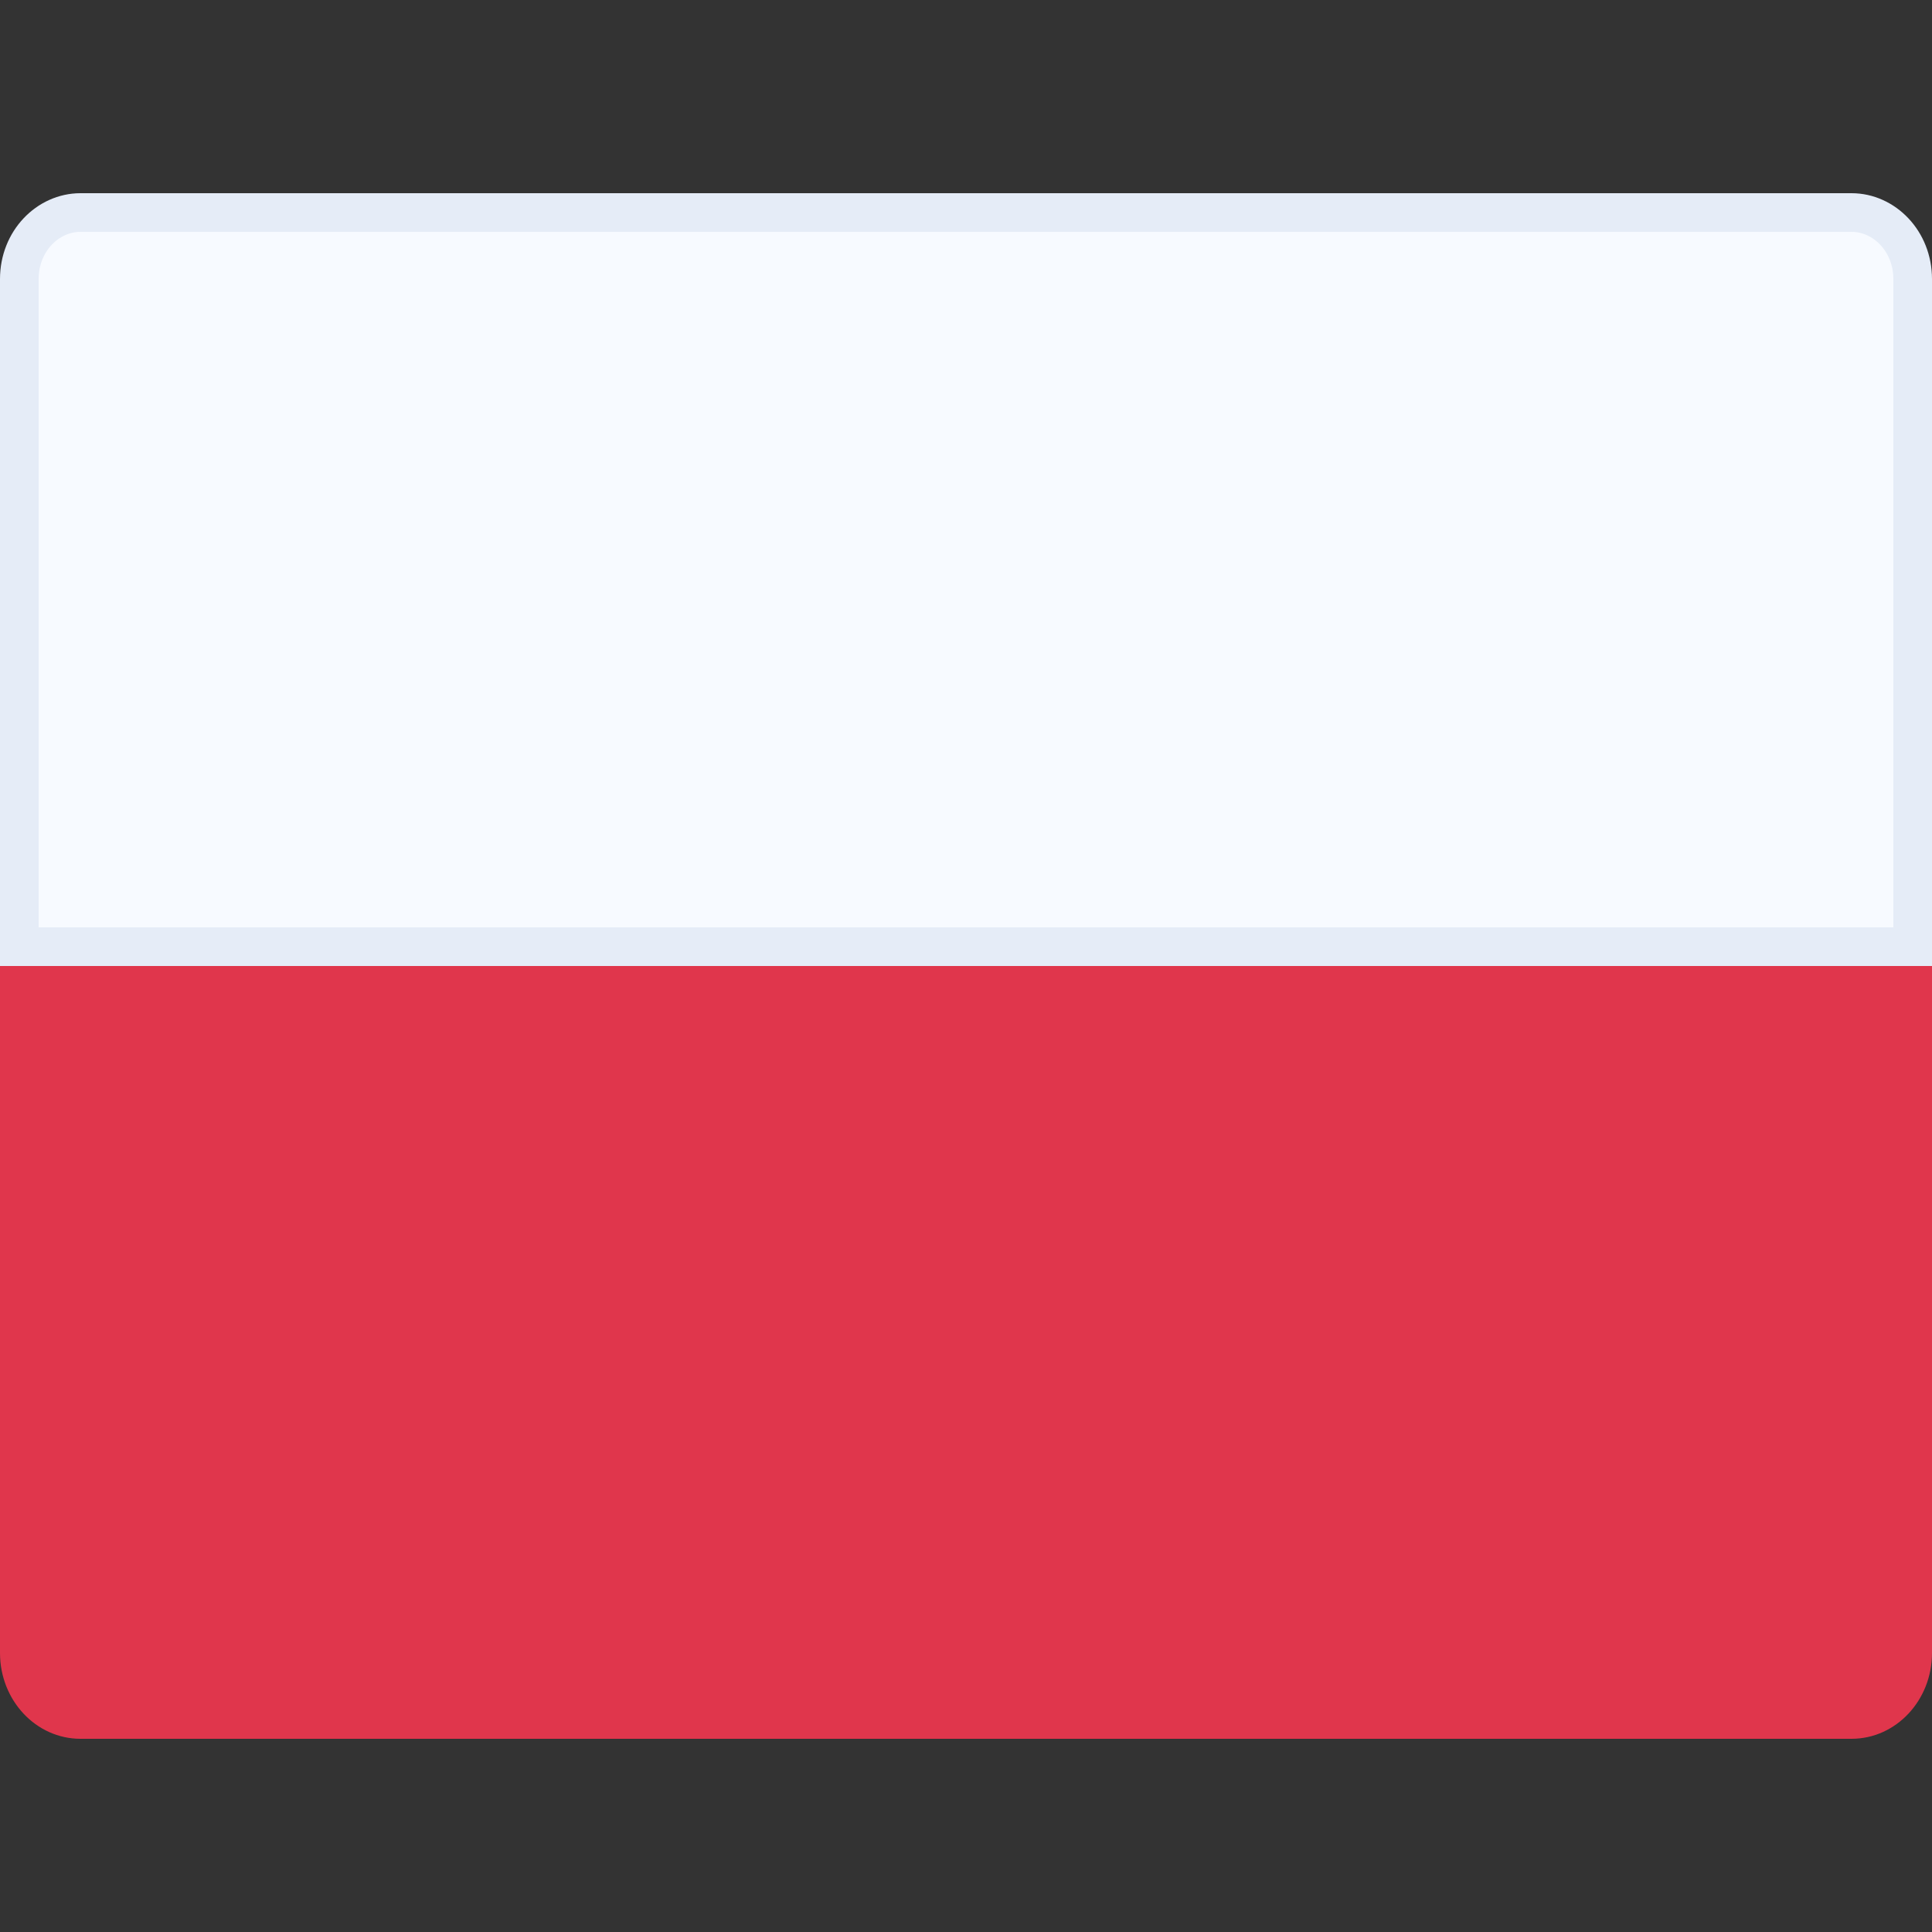
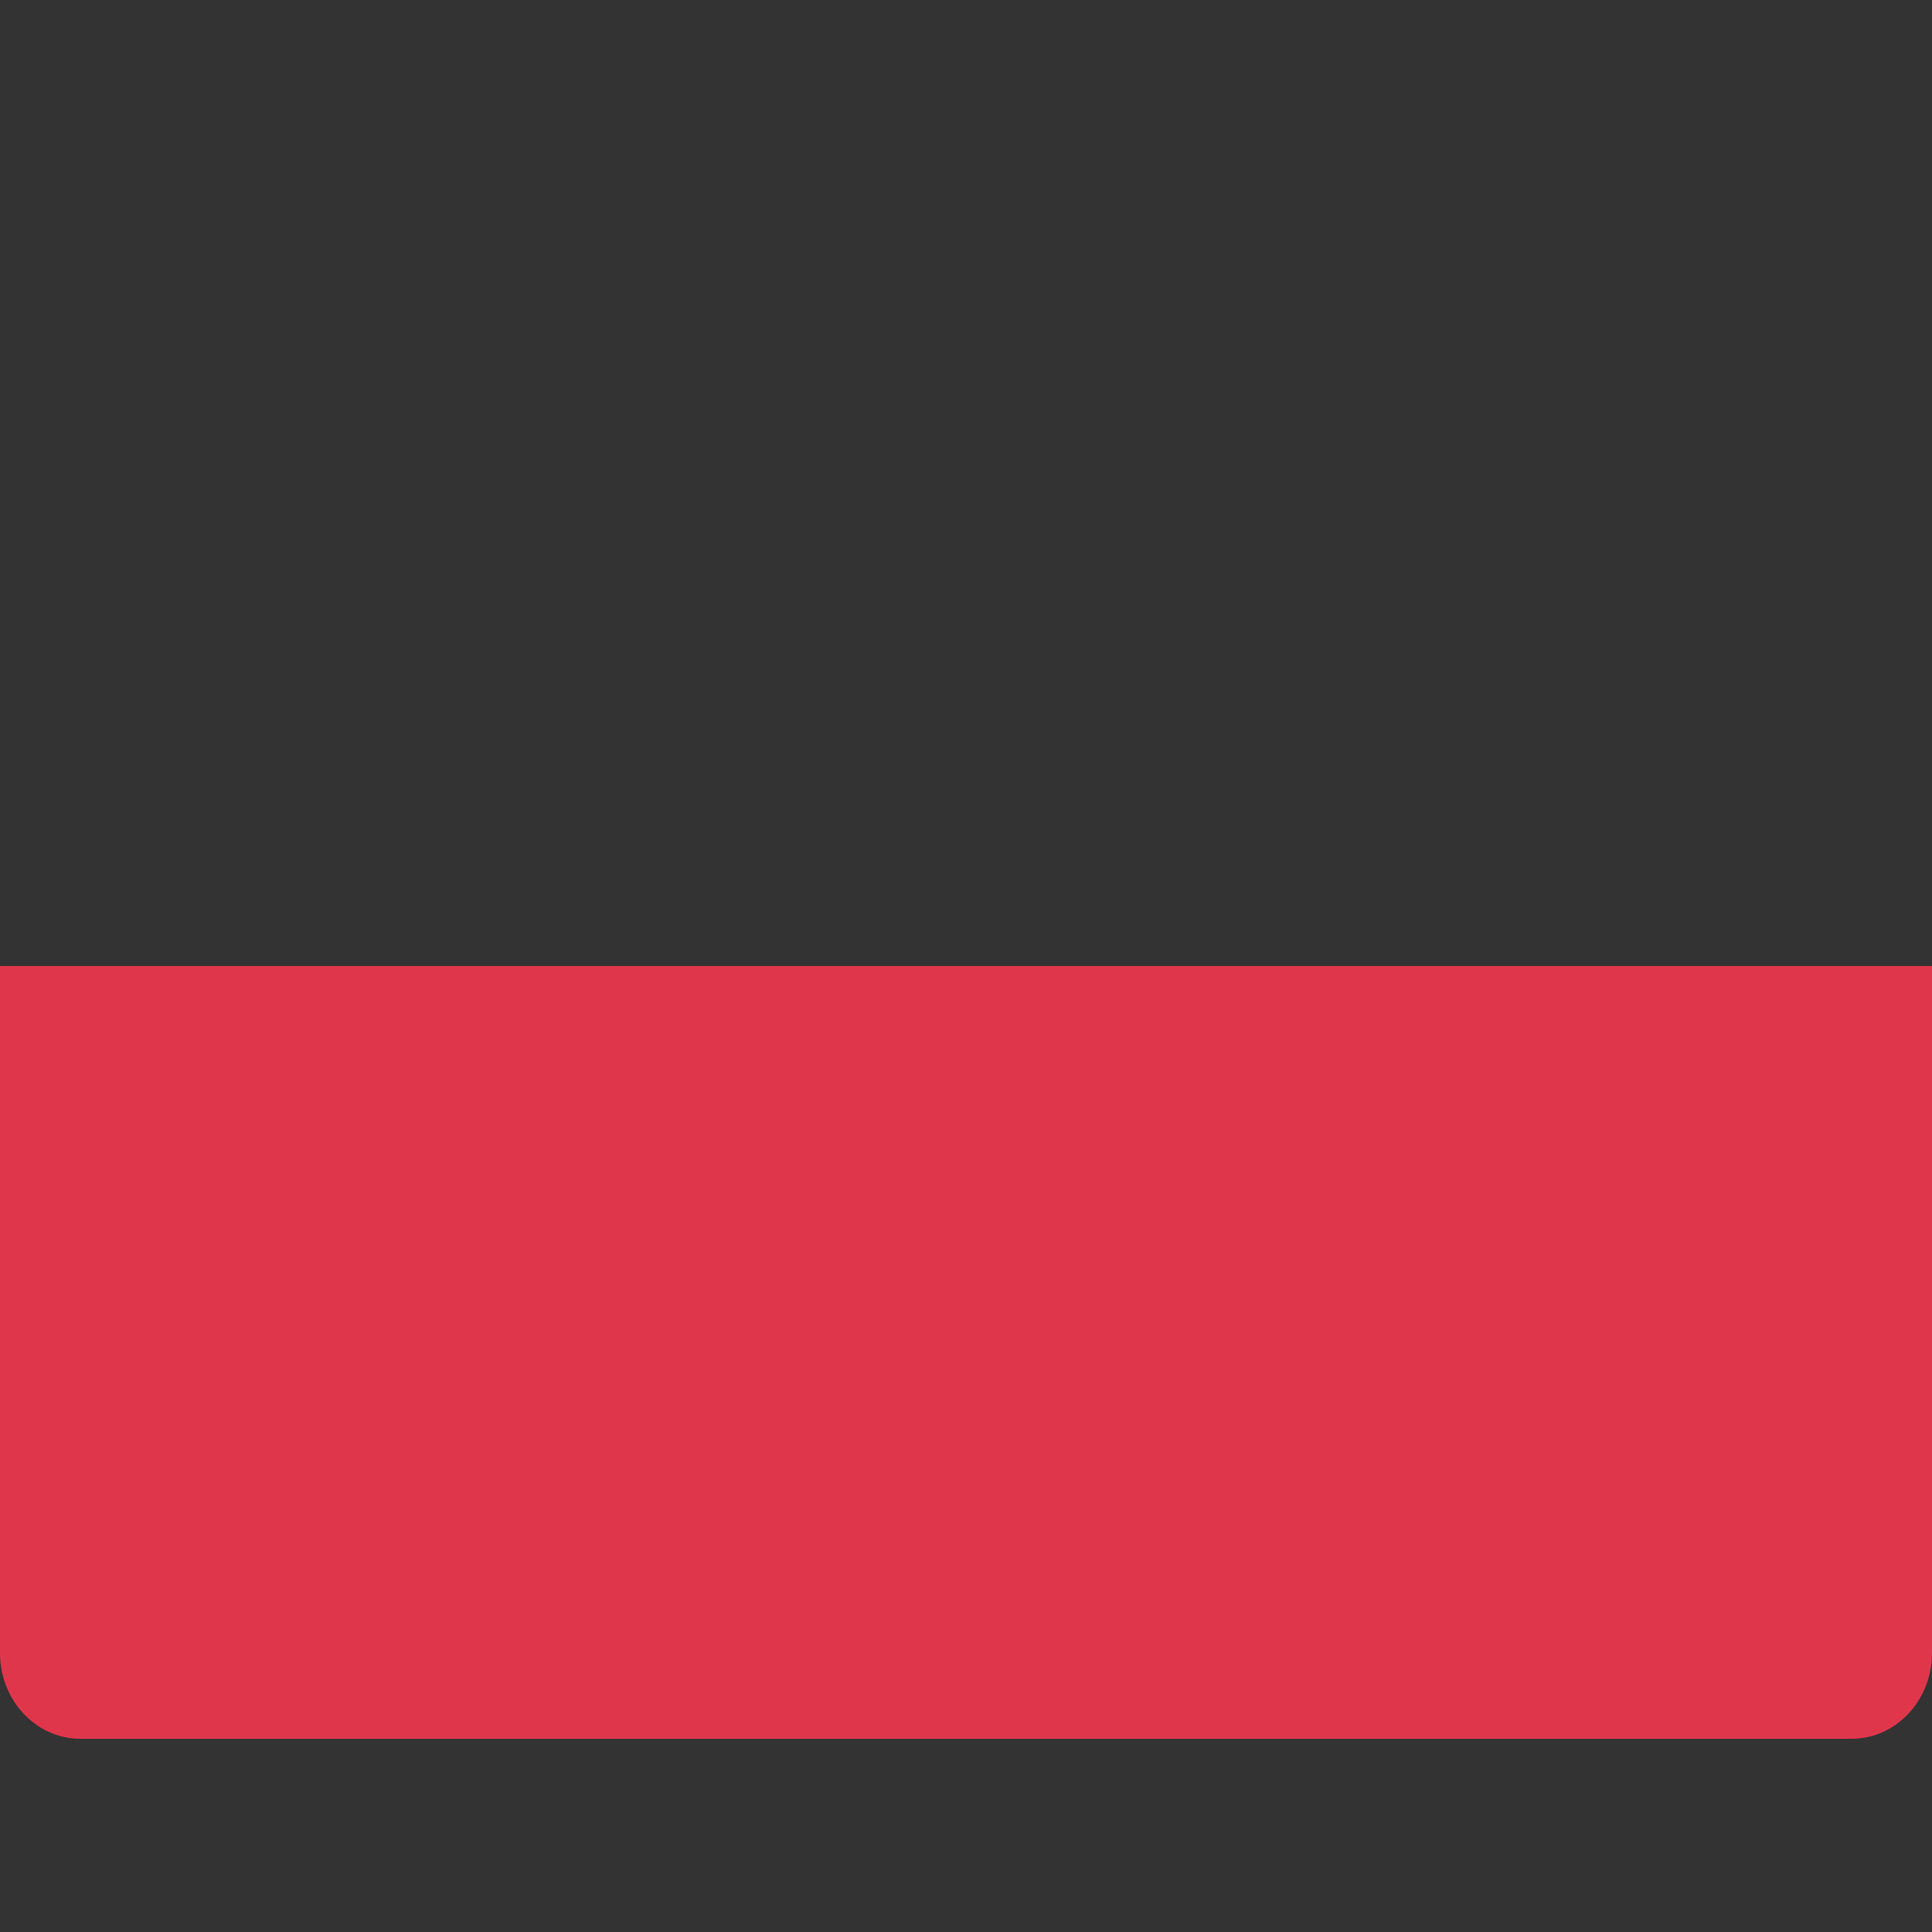
<svg xmlns="http://www.w3.org/2000/svg" width="50" height="50" viewBox="0 0 50 50" fill="none">
  <rect x="0" y="0" width="50" height="50" fill="#333333" stroke="none" />
  <path d="M50 42.778C50 44.006 49.068 45 47.917 45H2.083C0.932 45 0 44.006 0 42.778V25H50V42.778Z" fill="#E0364C" />
-   <path d="M49.5 24.5H0.5V7.222C0.5 6.24 1.238 5.5 2.083 5.5H47.917C48.762 5.5 49.5 6.24 49.5 7.222V24.5Z" fill="#F7FAFF" stroke="#E5ECF7" />
</svg>